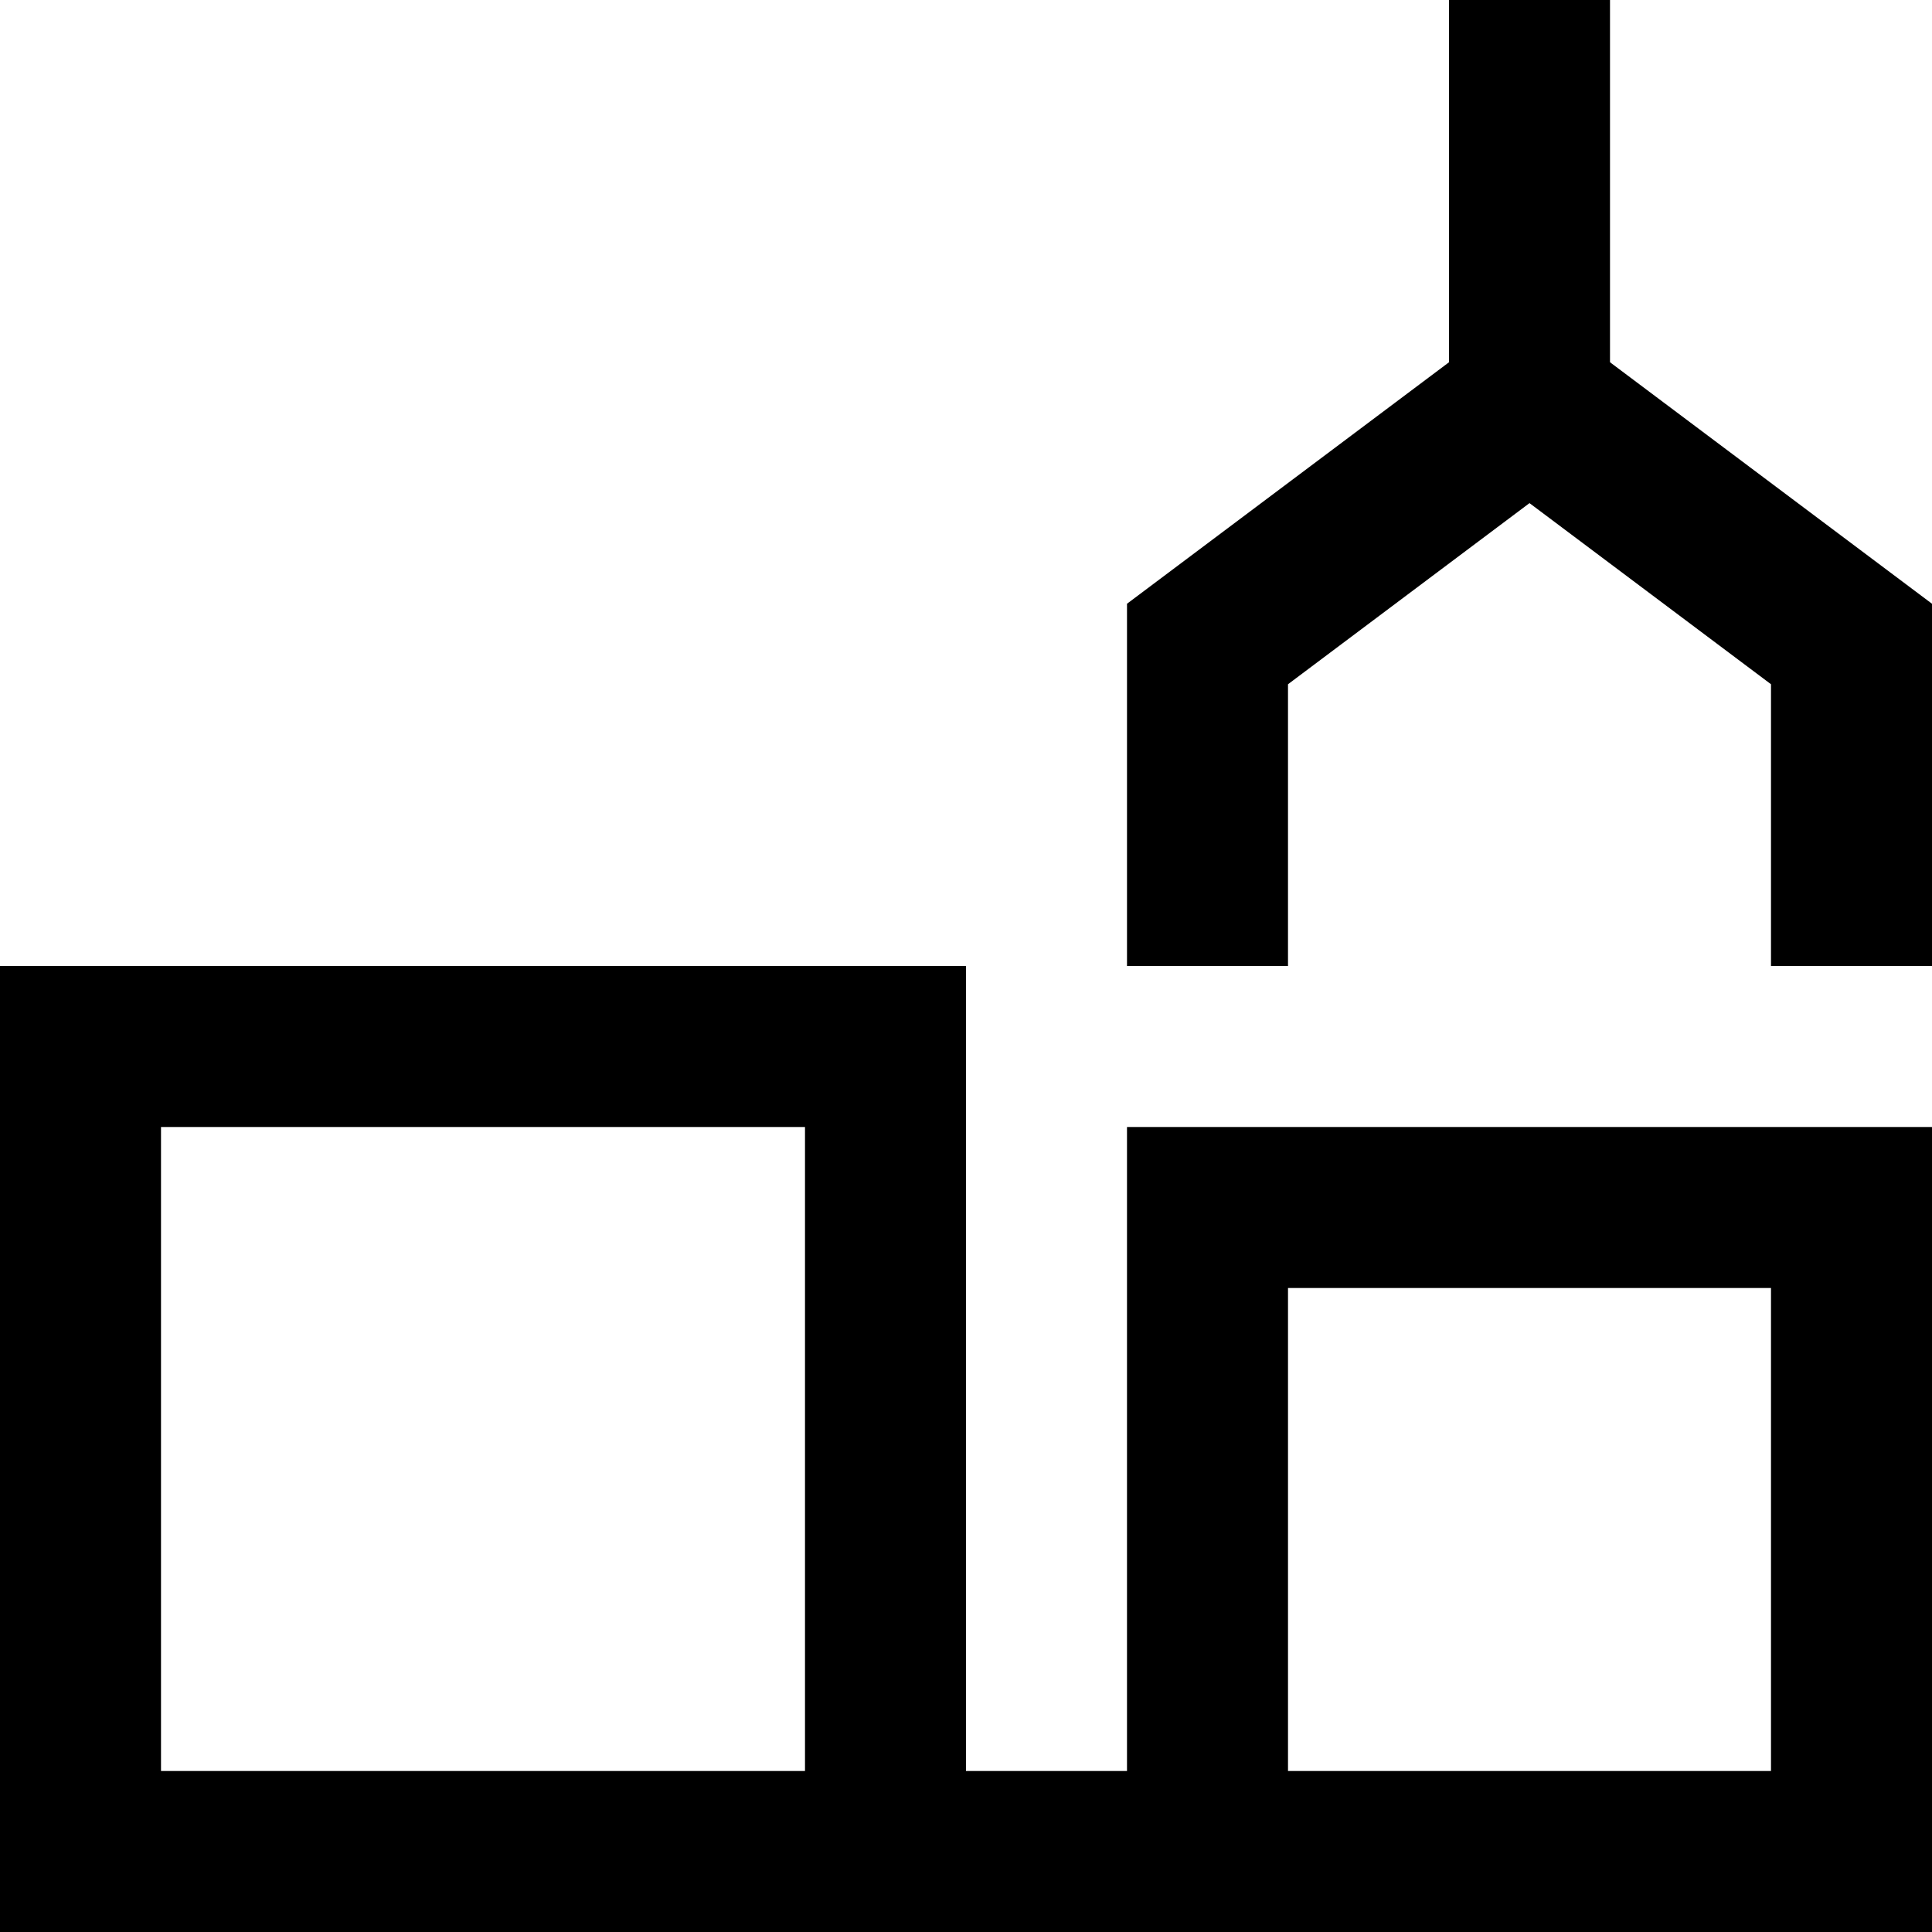
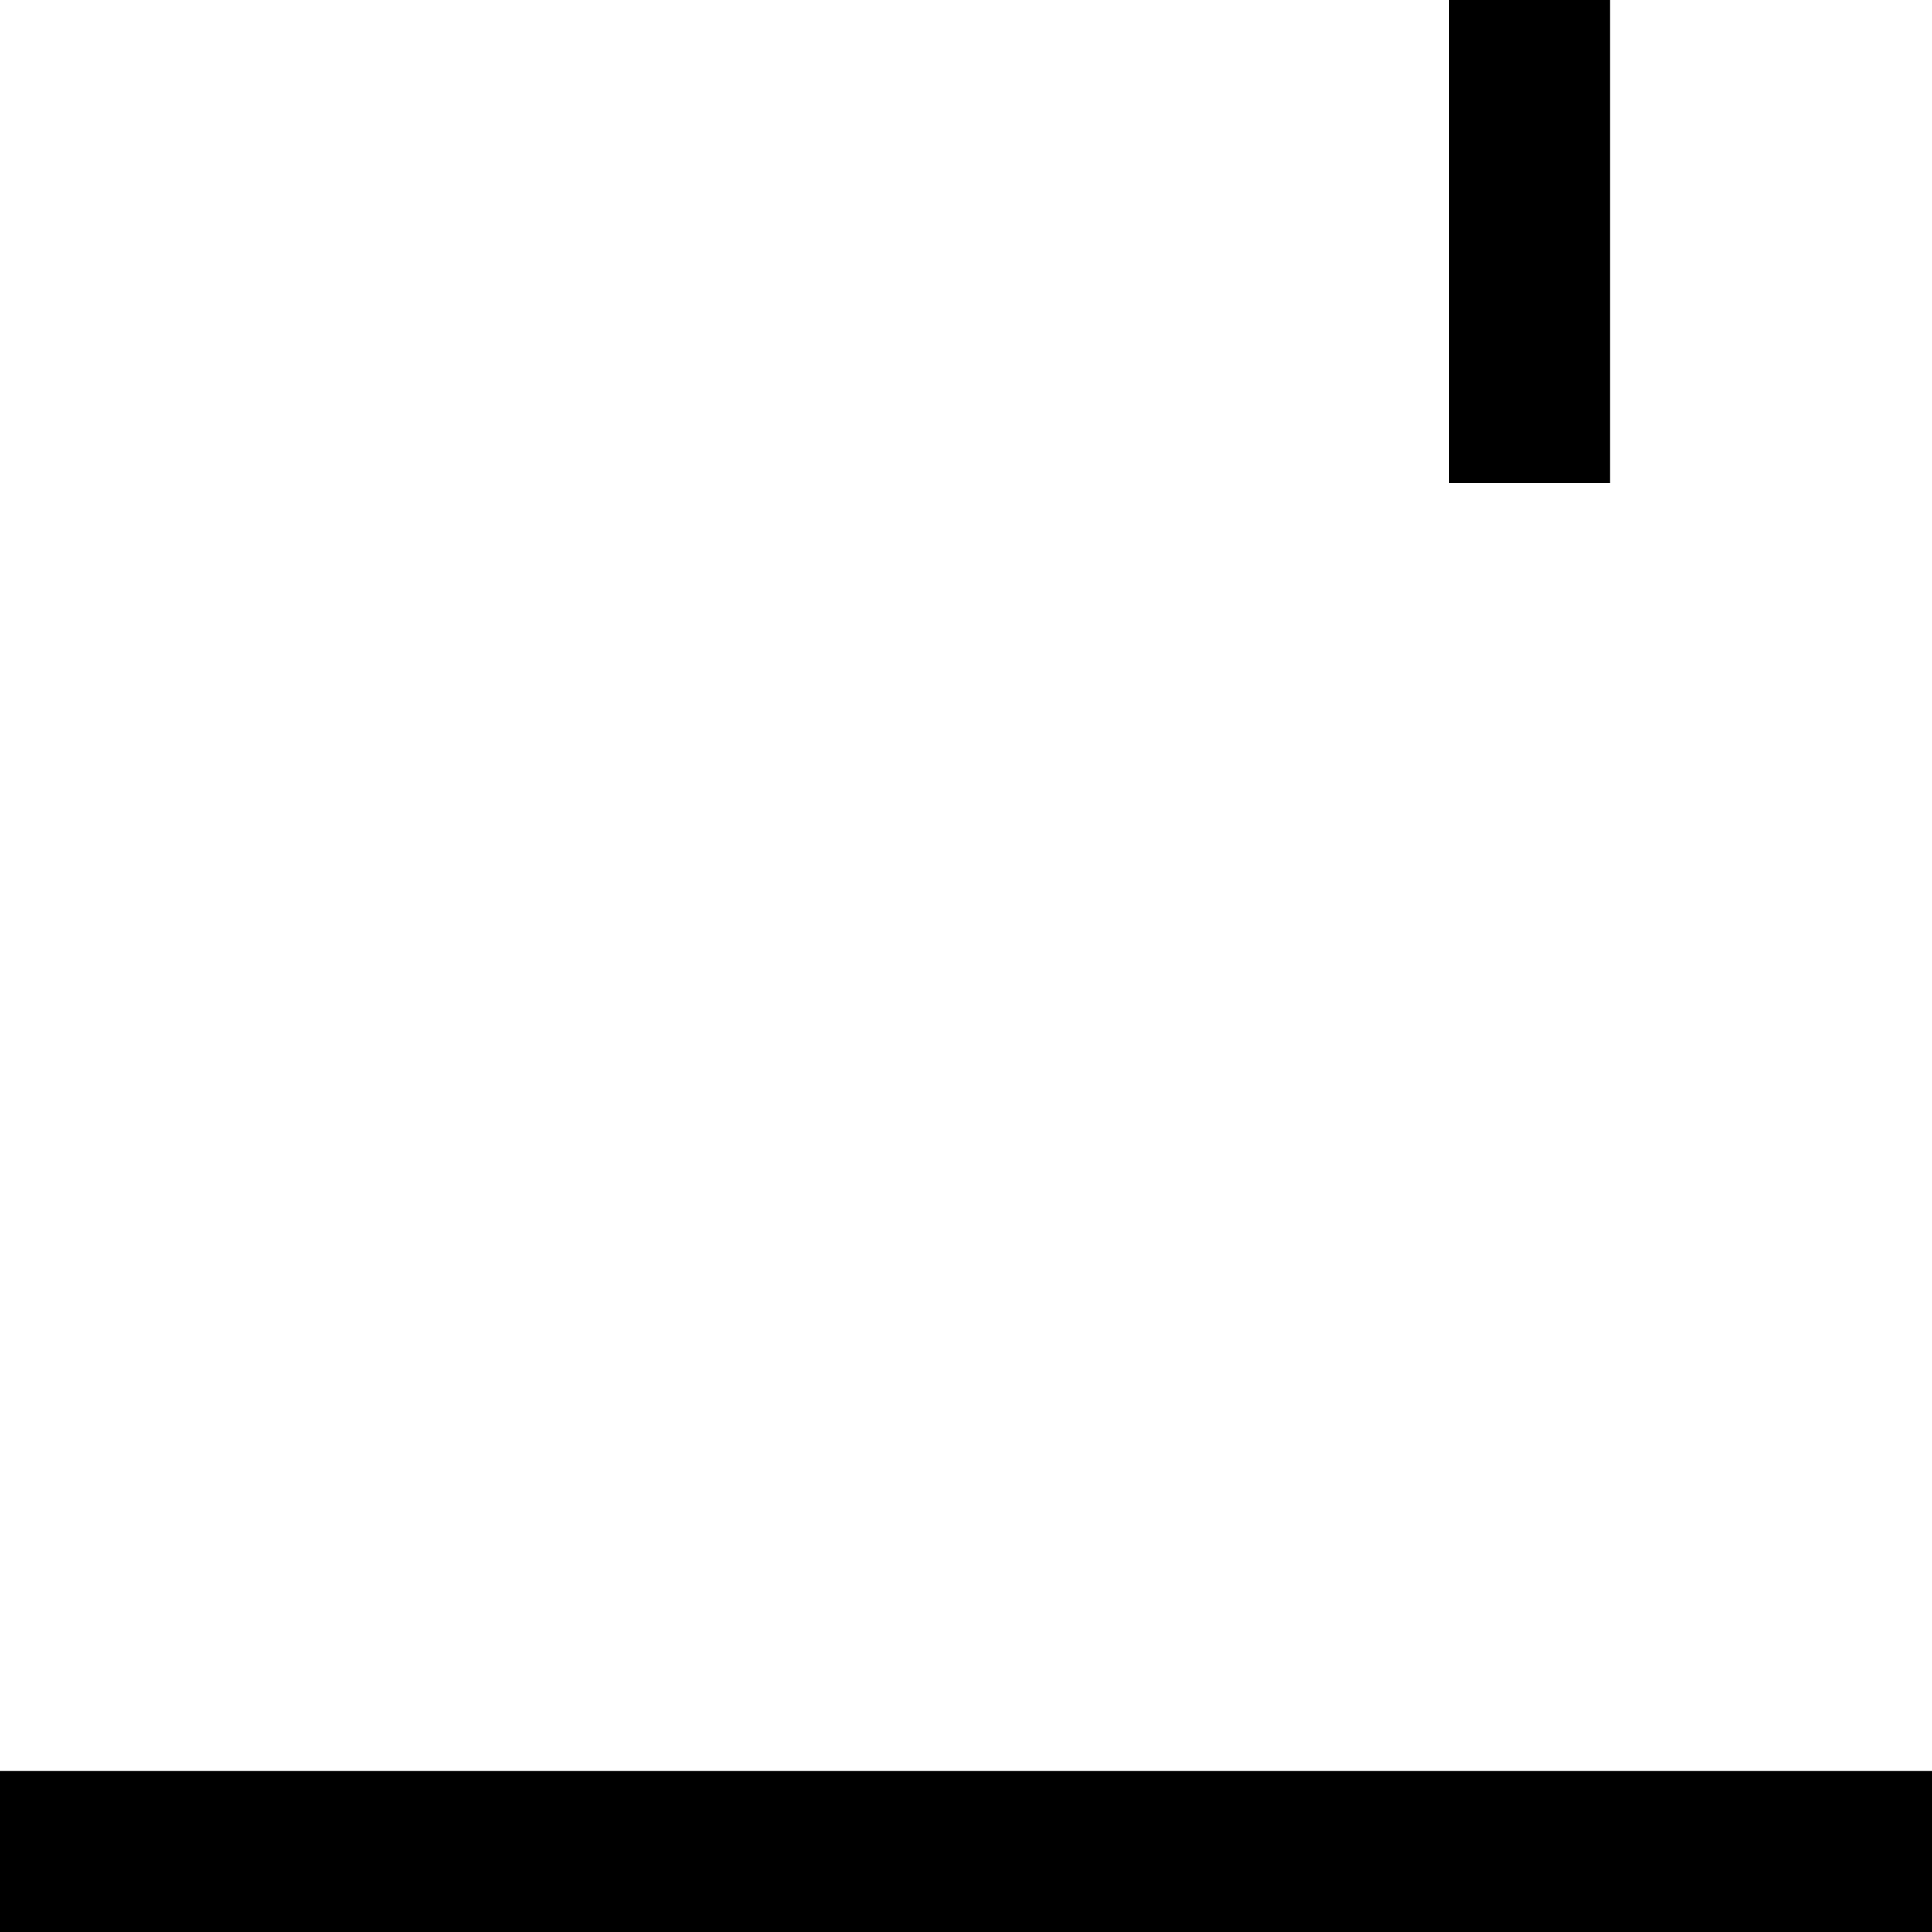
<svg xmlns="http://www.w3.org/2000/svg" height="24" width="24" viewBox="0 0 24 24">
  <title>automated logistics</title>
  <g stroke-linecap="square" stroke-width="2" fill="none" stroke="#000000" stroke-linejoin="miter" class="nc-icon-wrapper" stroke-miterlimit="10">
    <line x1="19" y1="1" x2="19" y2="5" stroke="#000000" />
-     <polyline points="23 11 23 8 19 5 15 8 15 11" stroke="#000000" />
    <line x1="1" y1="23" x2="23" y2="23" />
-     <polyline points="15 23 15 15 23 15 23 23" />
-     <polyline points="1 23 1 13 11 13 11 23" />
  </g>
</svg>